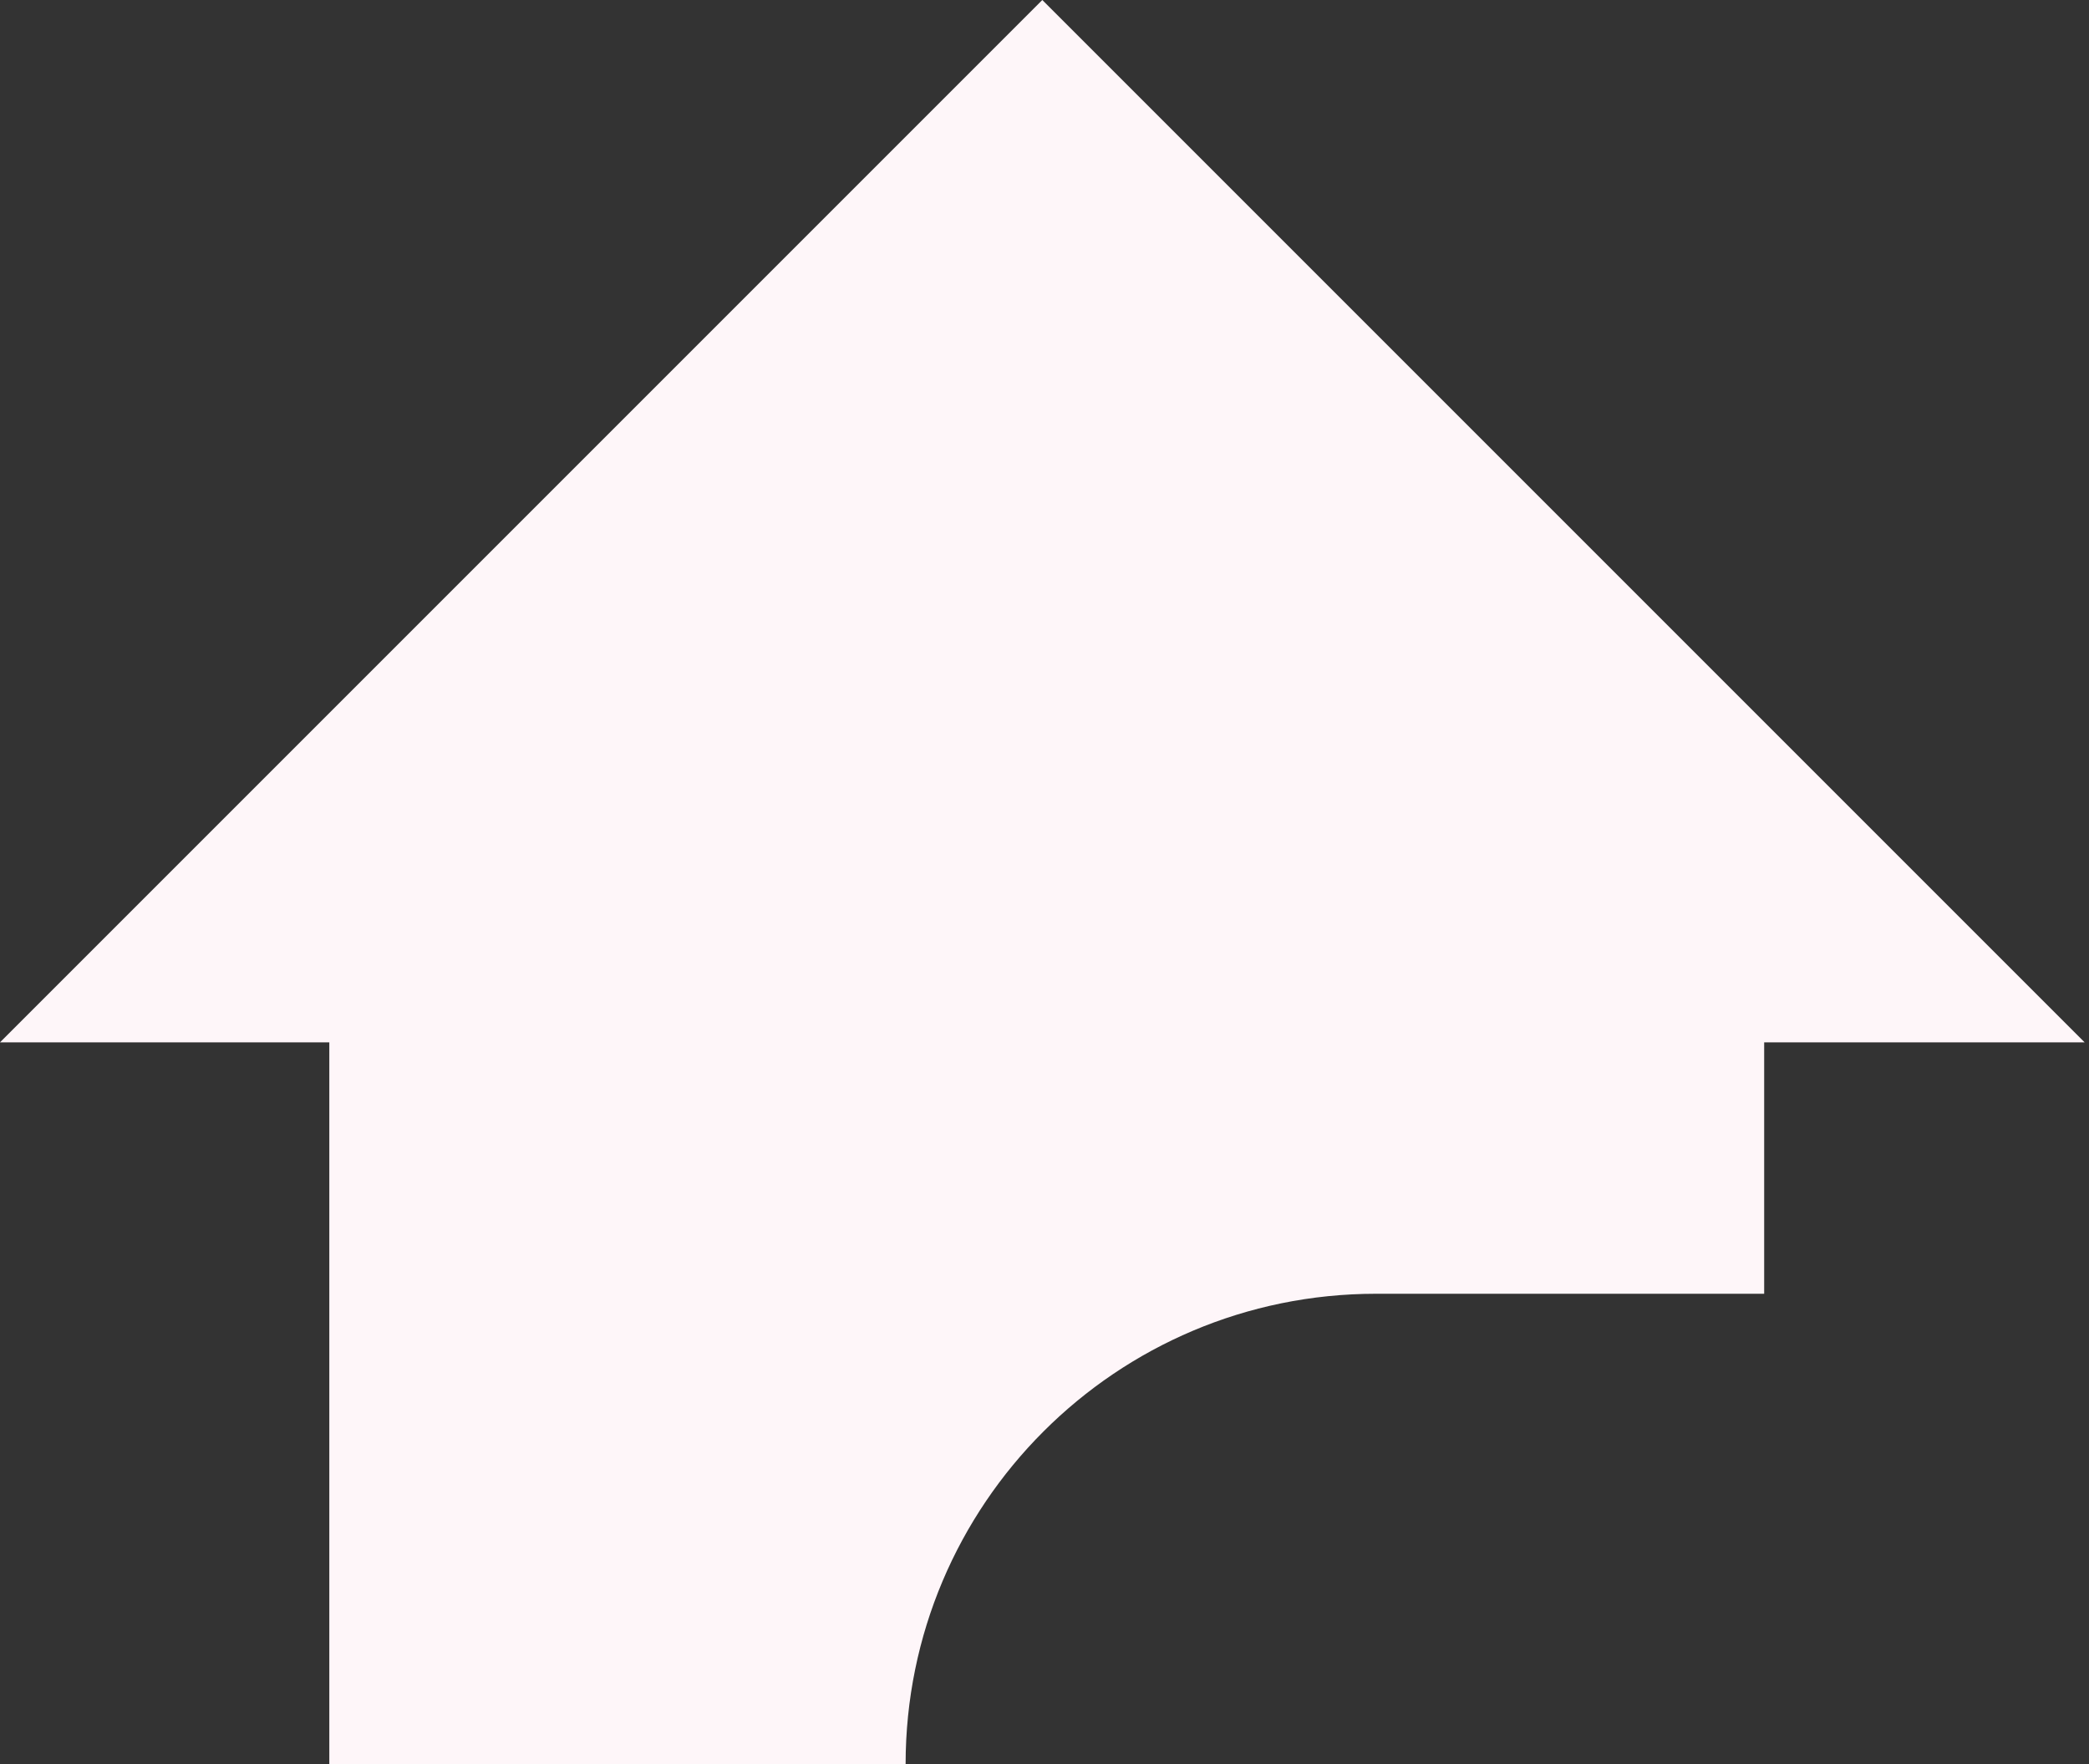
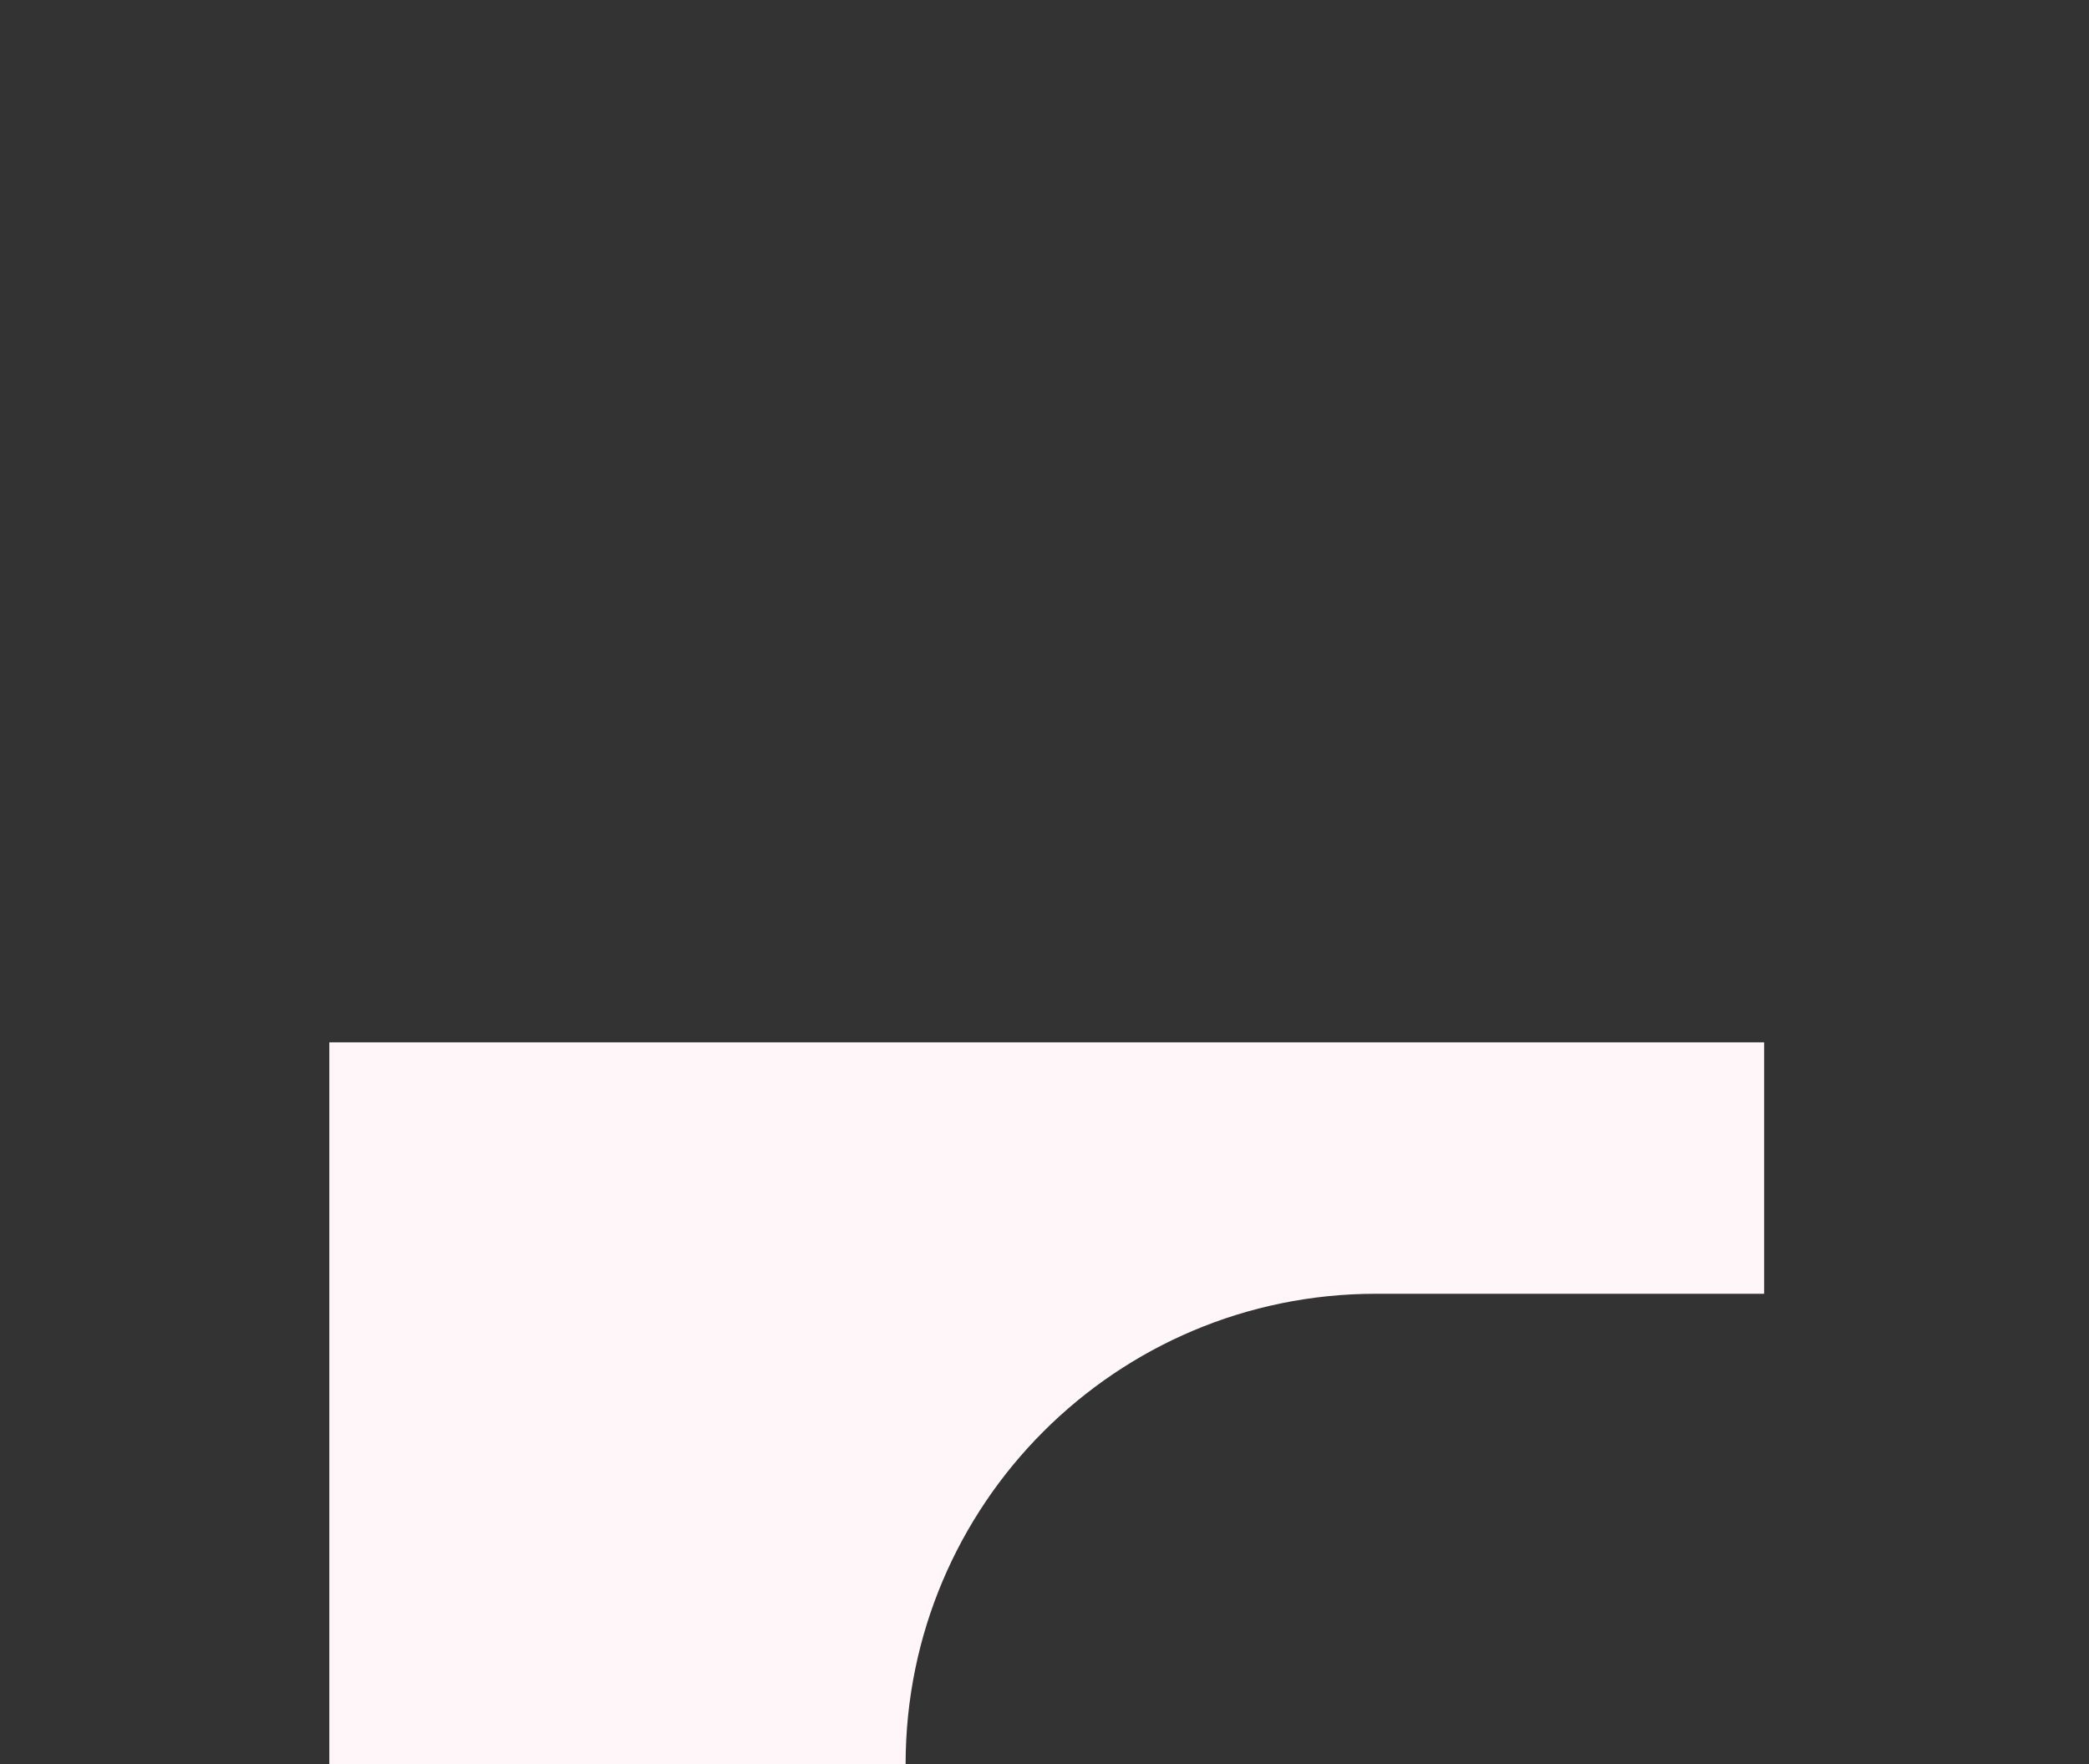
<svg xmlns="http://www.w3.org/2000/svg" width="373" height="315" viewBox="0 0 373 315" fill="none">
  <rect x="0" y="0" width="373" height="315" fill="#333333" stroke="none" />
-   <path fill-rule="evenodd" clip-rule="evenodd" d="M372.22 186.11L186.11 0L0 186.11H58.8V315H161.7C161.7 268.608 199.308 231 245.7 231H315V186.11H372.22Z" fill="#FEF6F9" />
+   <path fill-rule="evenodd" clip-rule="evenodd" d="M372.22 186.11L0 186.11H58.8V315H161.7C161.7 268.608 199.308 231 245.7 231H315V186.11H372.22Z" fill="#FEF6F9" />
</svg>